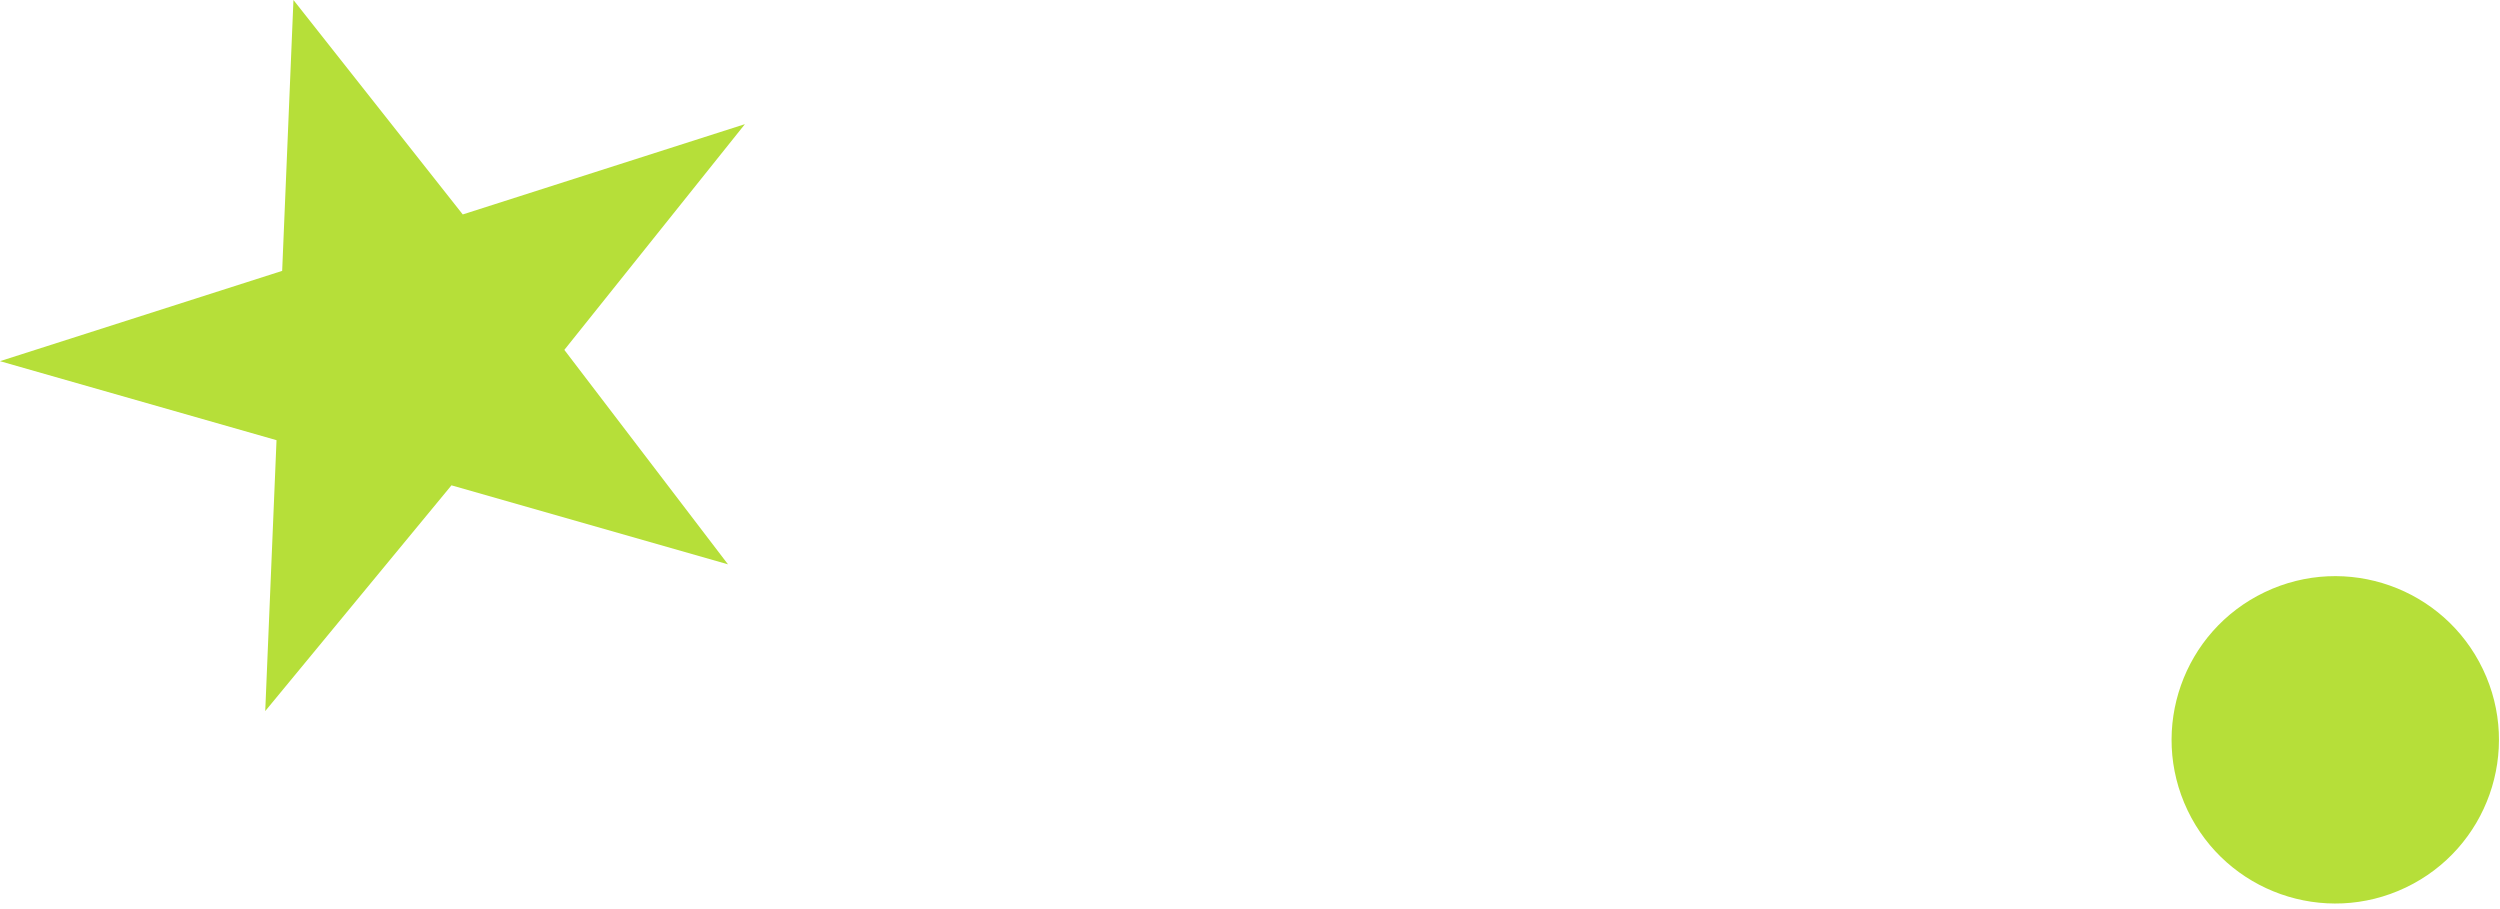
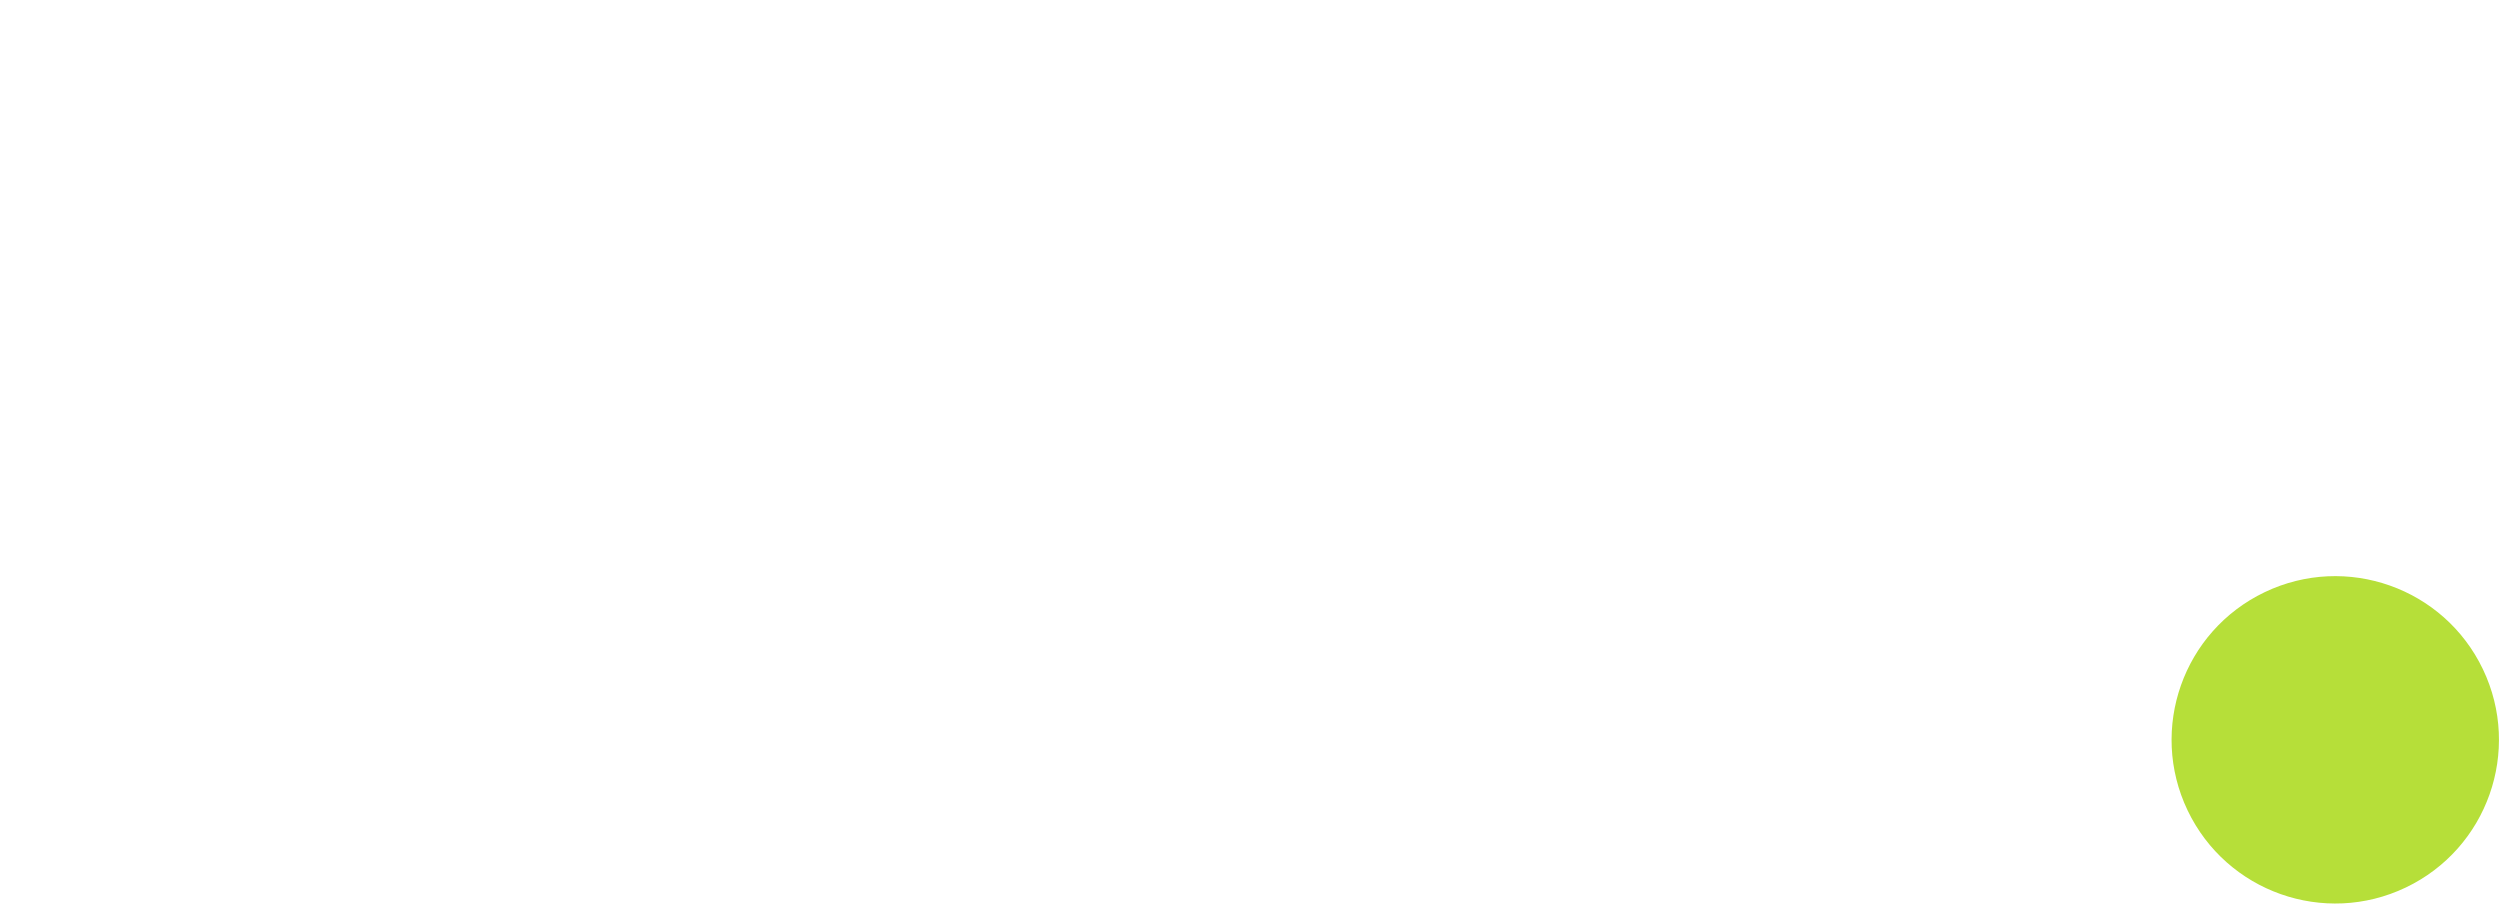
<svg xmlns="http://www.w3.org/2000/svg" id="Слой_1" viewBox="0 0 44.3 16.1">
  <style>.st0{fill:#b6df39}</style>
-   <path class="st0" d="M12.9 10L8 8.6l-3.3 4 .2-4.8L0 6.4l5-1.6.2-4.8 3 3.8 5-1.6-3.2 4z" />
  <ellipse transform="rotate(-25.53 41.412 13.147)" class="st0" cx="41.4" cy="13.1" rx="2.9" ry="2.9" />
</svg>